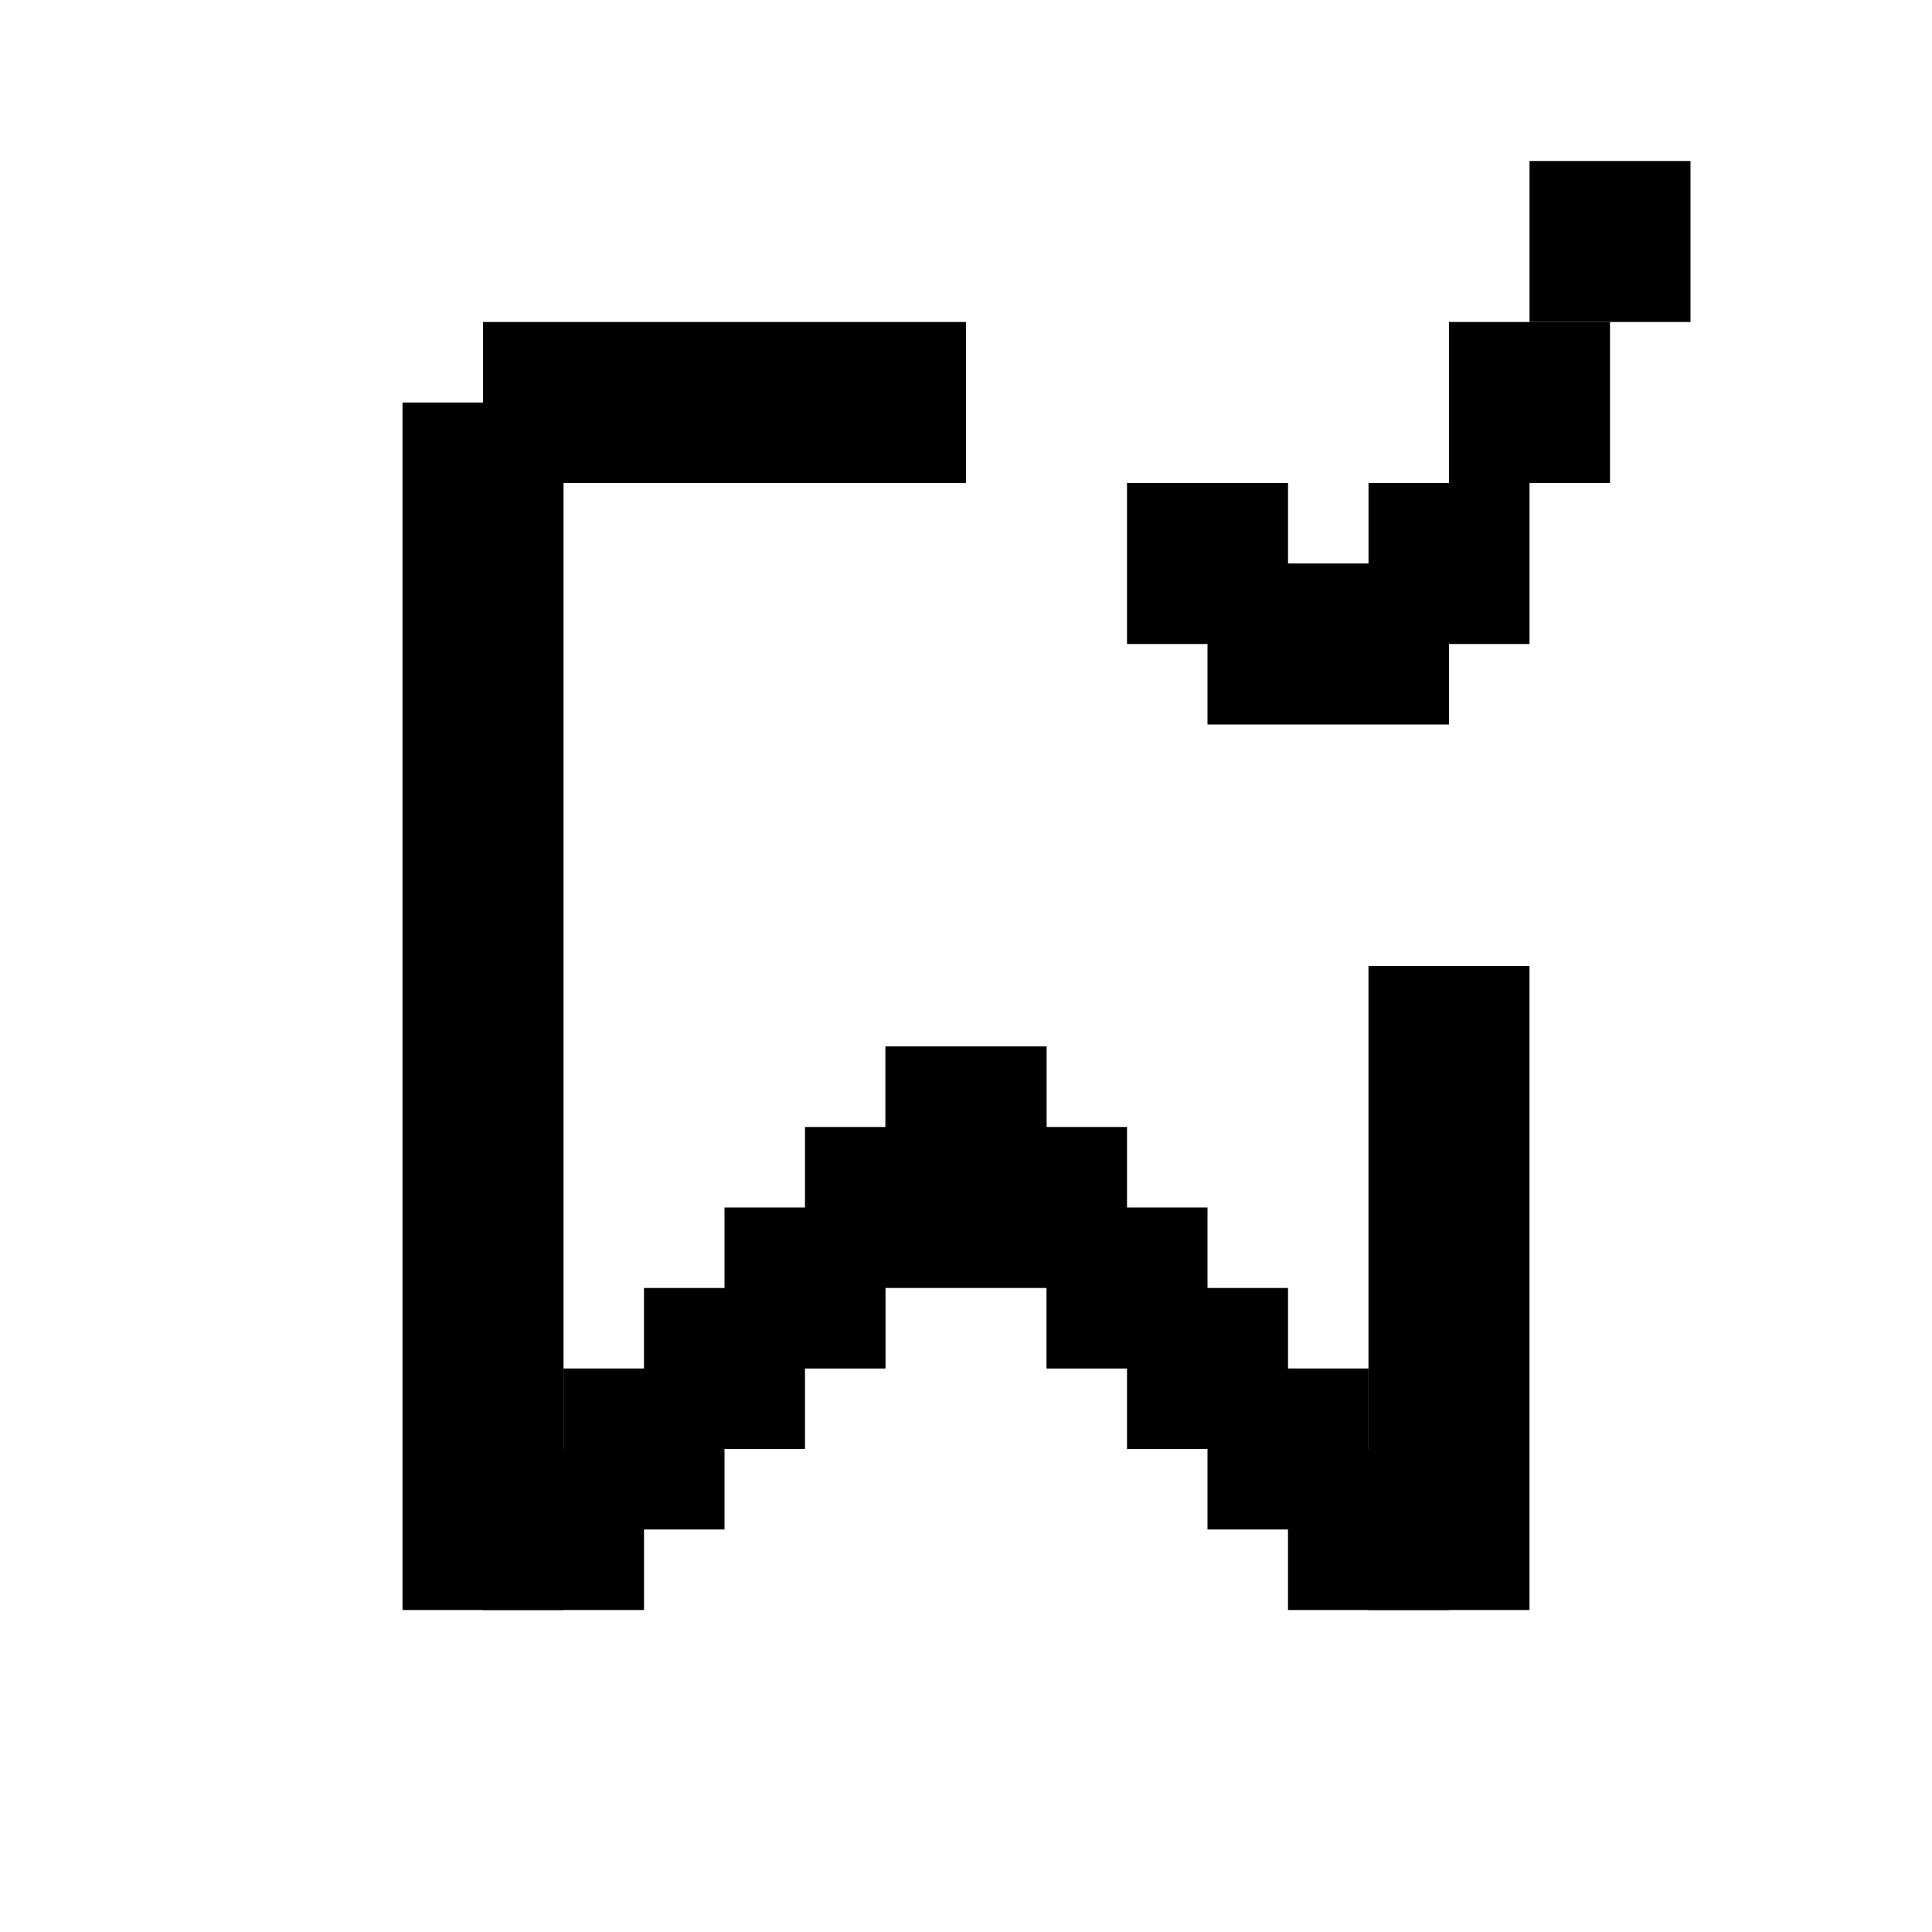
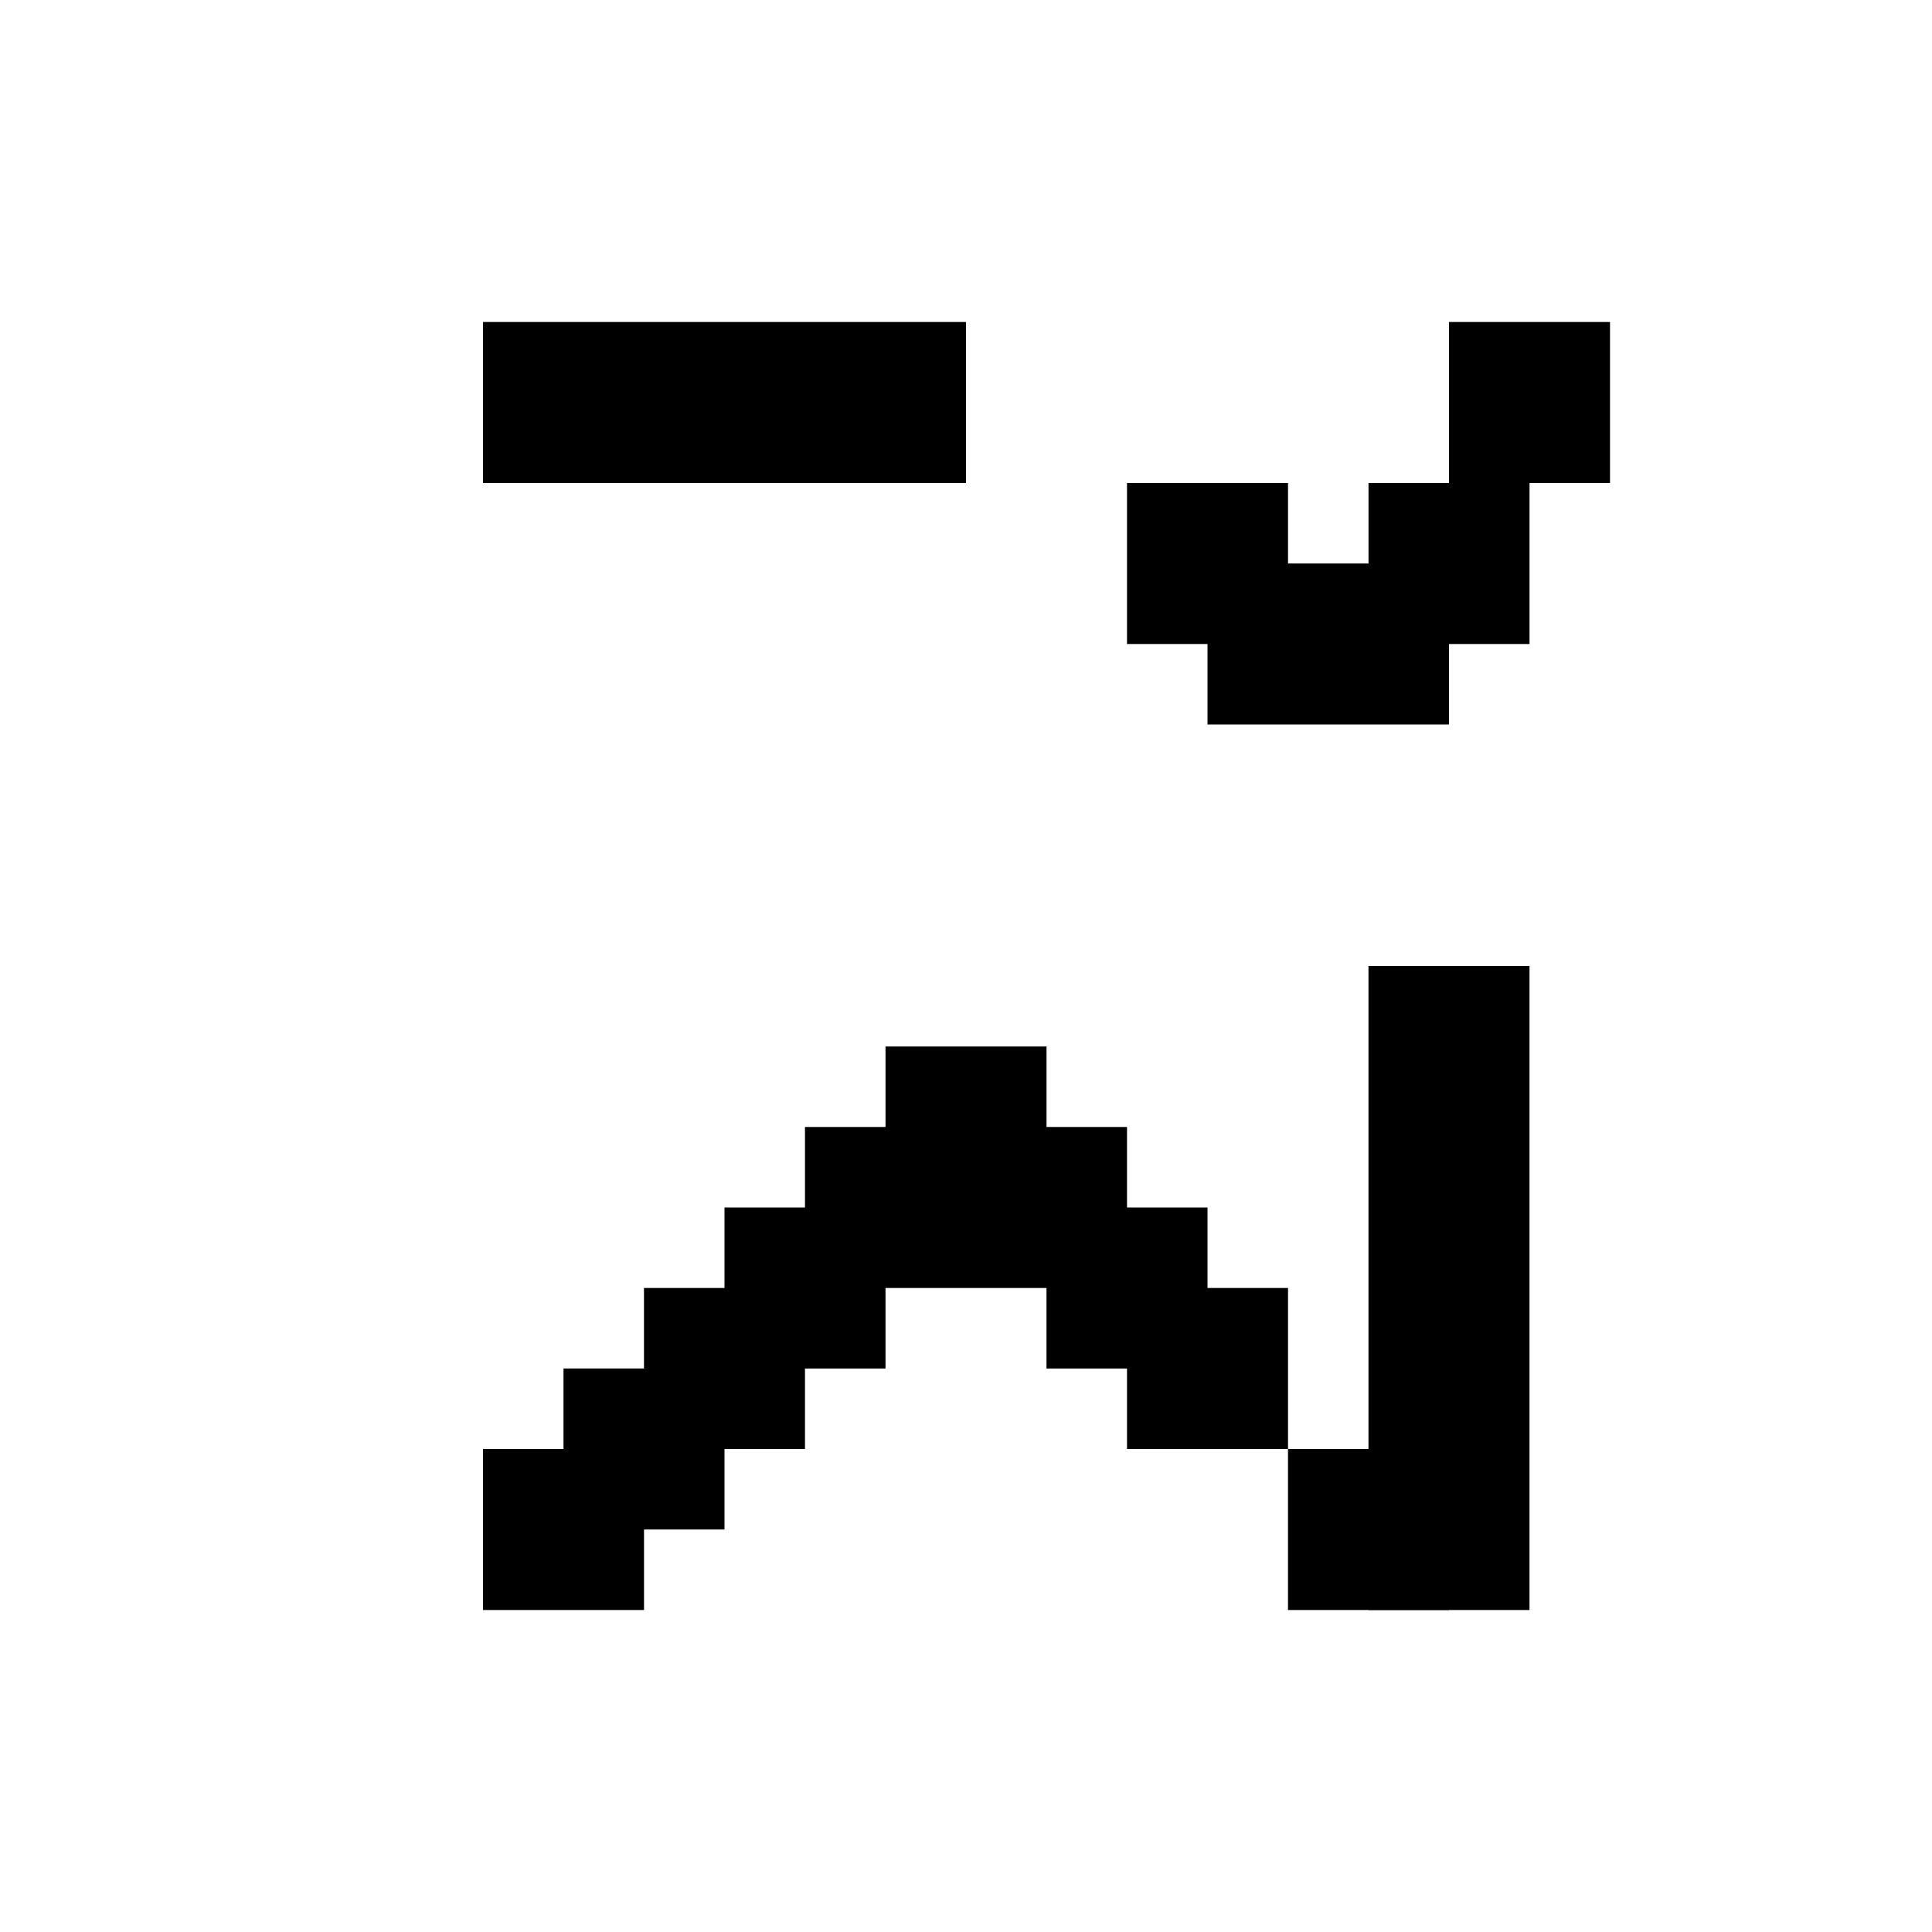
<svg xmlns="http://www.w3.org/2000/svg" width="56" height="56" viewBox="0 0 56 56" fill="none">
  <rect x="44.333" y="46.667" width="4.667" height="18.667" transform="rotate(-180 44.333 46.667)" fill="black" />
-   <rect x="30.333" y="35" width="4.667" height="4.667" transform="rotate(-180 30.333 35)" fill="black" />
  <rect width="4.667" height="4.667" transform="matrix(1 -8.74228e-08 -8.74228e-08 -1 25.667 35)" fill="black" />
  <rect x="28" y="37.333" width="4.667" height="4.667" transform="rotate(-180 28 37.333)" fill="black" />
  <rect width="4.667" height="4.667" transform="matrix(1 -8.74228e-08 -8.74228e-08 -1 28 37.333)" fill="black" />
  <rect x="25.667" y="39.667" width="4.667" height="4.667" transform="rotate(-180 25.667 39.667)" fill="black" />
  <rect width="4.667" height="4.667" transform="matrix(1 -8.74228e-08 -8.74228e-08 -1 30.333 39.667)" fill="black" />
  <rect x="23.333" y="42" width="4.667" height="4.667" transform="rotate(-180 23.333 42)" fill="black" />
  <rect width="4.667" height="4.667" transform="matrix(1 -8.74228e-08 -8.74228e-08 -1 32.667 42)" fill="black" />
  <rect x="21" y="44.333" width="4.667" height="4.667" transform="rotate(-180 21 44.333)" fill="black" />
  <rect x="18.667" y="46.667" width="4.667" height="4.667" transform="rotate(-180 18.667 46.667)" fill="black" />
  <rect x="42" y="46.667" width="4.667" height="4.667" transform="rotate(-180 42 46.667)" fill="black" />
-   <rect width="4.667" height="4.667" transform="matrix(1 -8.74228e-08 -8.74228e-08 -1 35 44.333)" fill="black" />
-   <rect width="4.667" height="35" transform="matrix(1 8.74228e-08 8.74228e-08 -1 11.667 46.667)" fill="black" />
  <rect width="4.667" height="14" transform="matrix(7.54979e-08 -1 -1 -7.54979e-08 28 14)" fill="black" />
  <path d="M44.334 14H39.667L39.667 18.667L44.334 18.667V14Z" fill="black" />
  <path d="M42 16.333H35L35 21L42 21V16.333Z" fill="black" />
  <path d="M37.334 14H32.667L32.667 18.667L37.334 18.667L37.334 14Z" fill="black" />
  <path d="M46.667 9.333L42 9.333V14L46.667 14V9.333Z" fill="black" />
-   <path d="M49 4.667L44.334 4.667V9.333L49 9.333V4.667Z" fill="black" />
</svg>